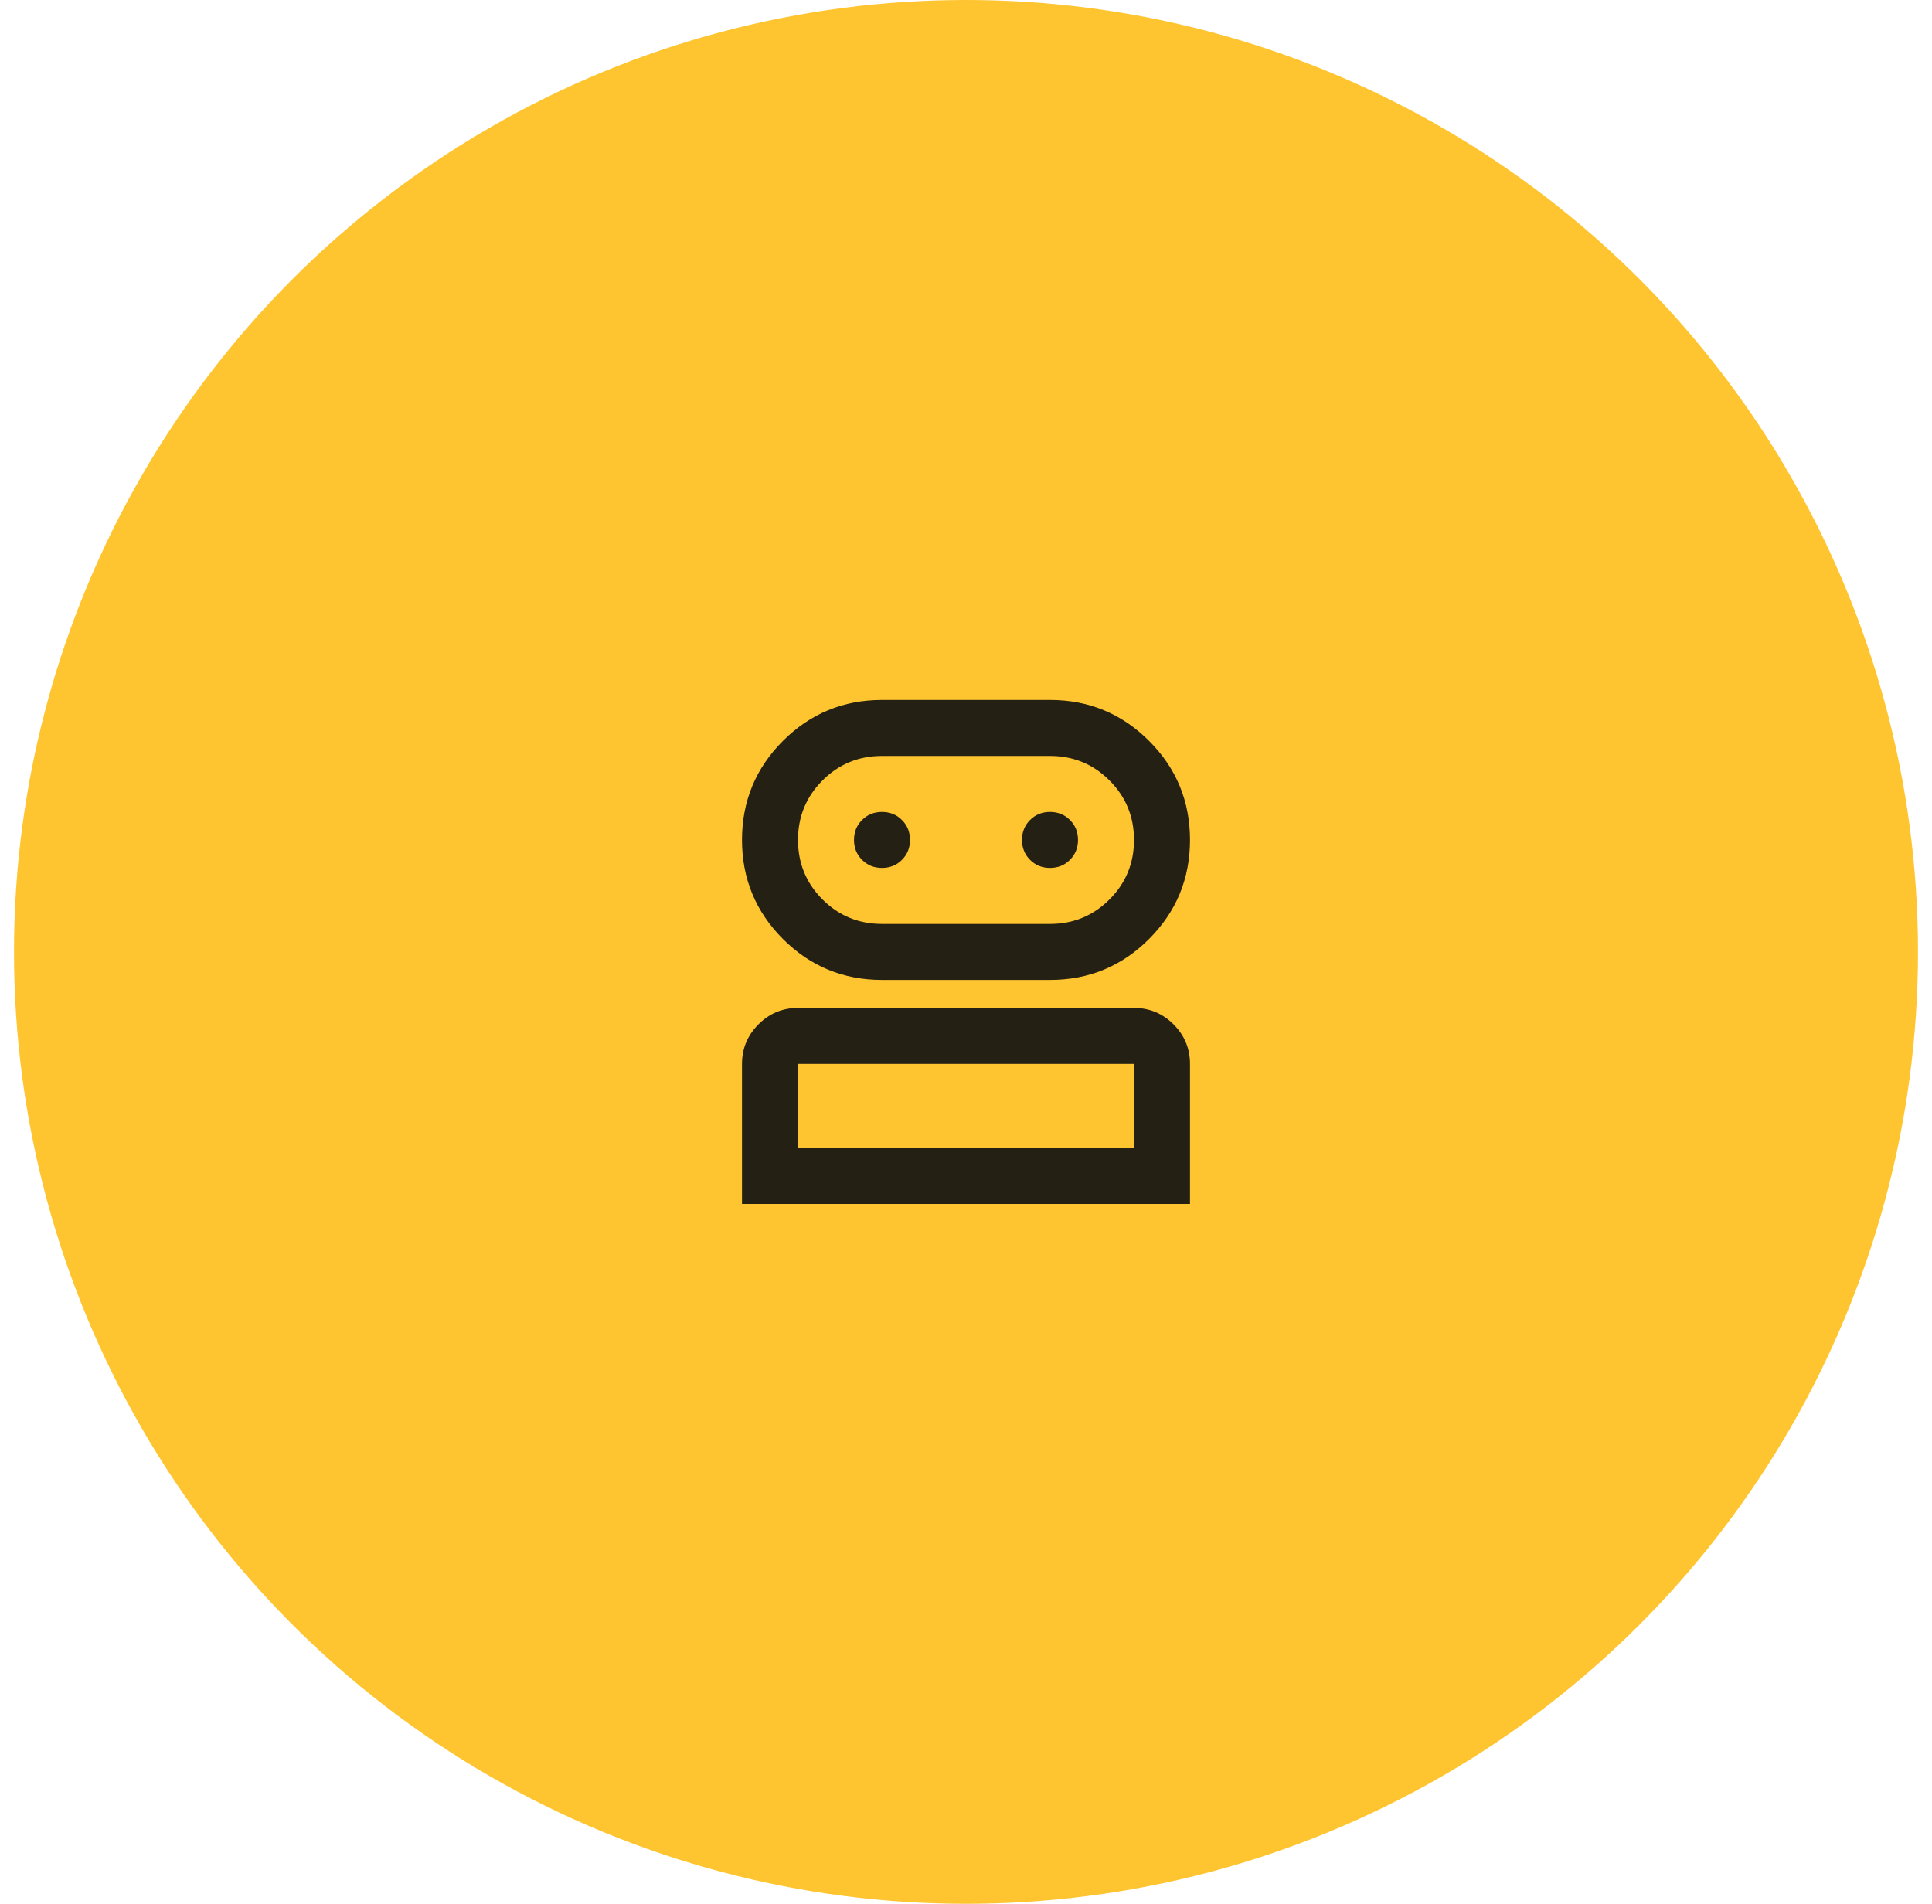
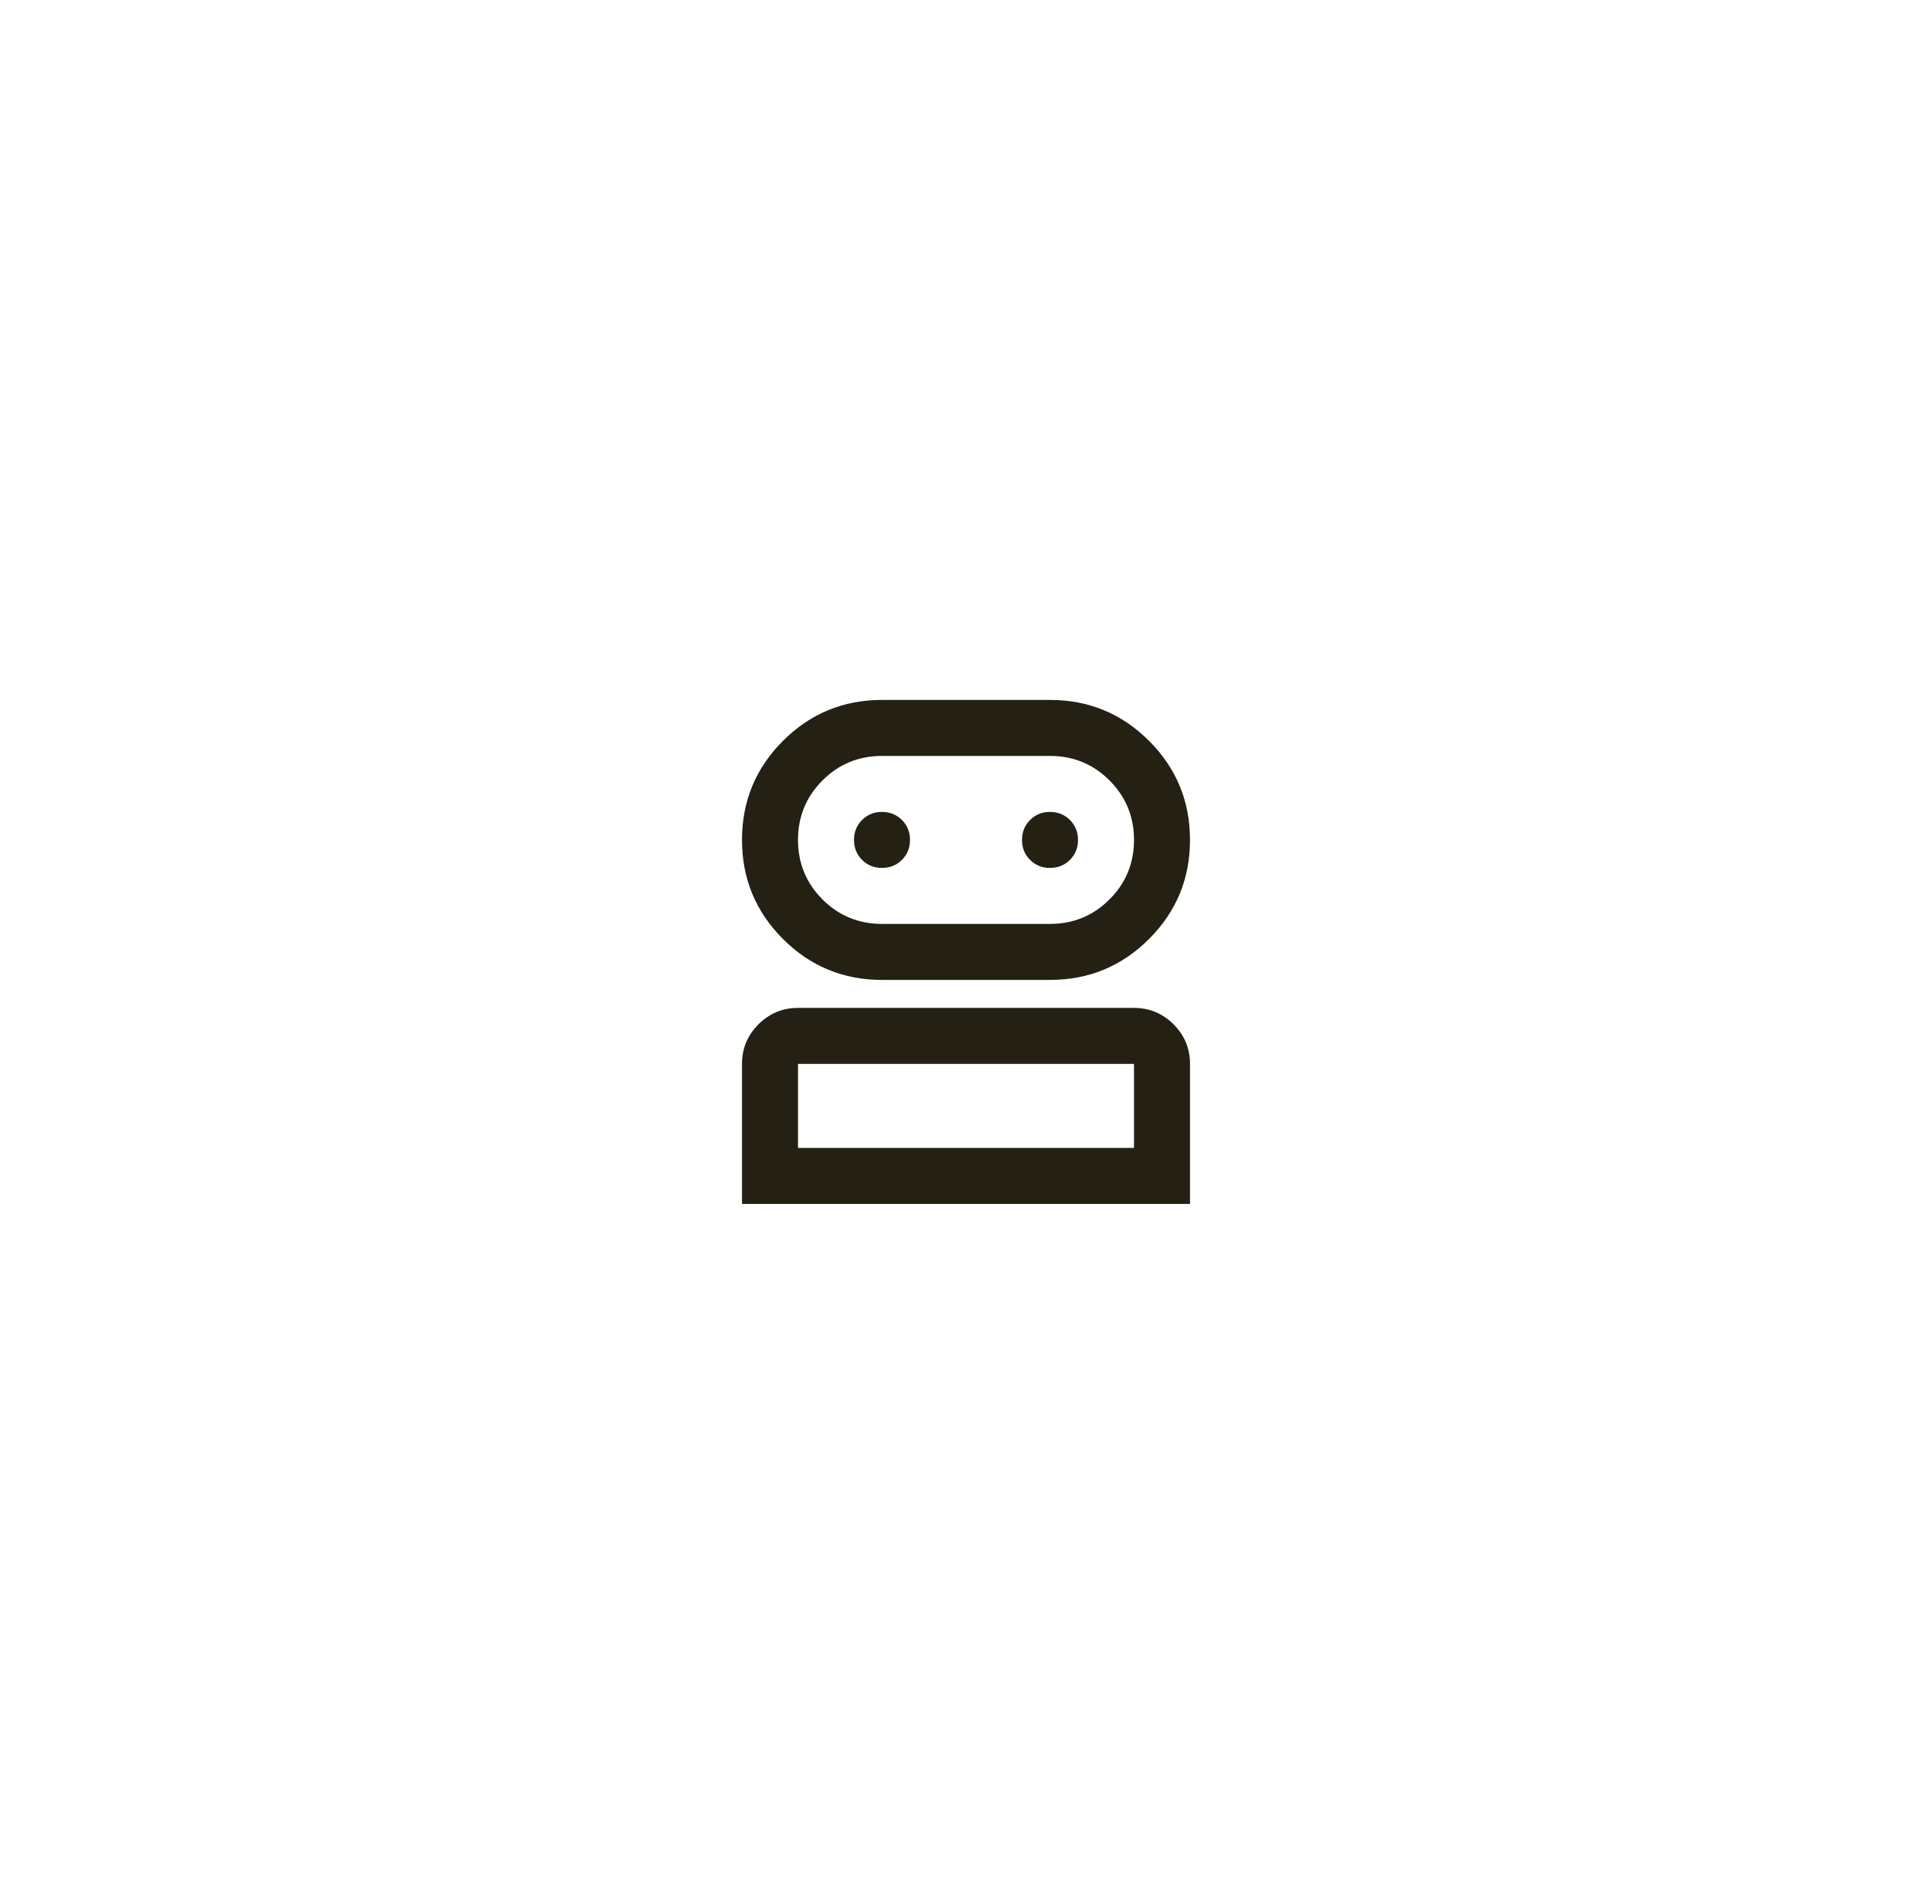
<svg xmlns="http://www.w3.org/2000/svg" width="69" height="68" viewBox="0 0 69 68" fill="none">
-   <circle cx="34.5" cy="34" r="34" fill="#FFC530" />
  <mask id="mask0_565_1297" style="mask-type:alpha" maskUnits="userSpaceOnUse" x="22" y="22" width="25" height="24">
    <rect x="22.5" y="22" width="24" height="24" fill="#D9D9D9" />
  </mask>
  <g mask="url(#mask0_565_1297)">
    <path d="M26.5 43V38C26.5 37.45 26.696 36.979 27.087 36.587C27.479 36.196 27.95 36 28.5 36H40.5C41.05 36 41.521 36.196 41.913 36.587C42.304 36.979 42.5 37.45 42.5 38V43H26.5ZM31.5 35C30.117 35 28.938 34.513 27.962 33.538C26.988 32.562 26.5 31.383 26.5 30C26.5 28.617 26.988 27.438 27.962 26.462C28.938 25.488 30.117 25 31.5 25H37.5C38.883 25 40.062 25.488 41.038 26.462C42.013 27.438 42.5 28.617 42.5 30C42.5 31.383 42.013 32.562 41.038 33.538C40.062 34.513 38.883 35 37.5 35H31.5ZM28.5 41H40.5V38H28.5V41ZM31.5 33H37.5C38.333 33 39.042 32.708 39.625 32.125C40.208 31.542 40.5 30.833 40.5 30C40.5 29.167 40.208 28.458 39.625 27.875C39.042 27.292 38.333 27 37.5 27H31.5C30.667 27 29.958 27.292 29.375 27.875C28.792 28.458 28.5 29.167 28.5 30C28.5 30.833 28.792 31.542 29.375 32.125C29.958 32.708 30.667 33 31.5 33ZM31.5 31C31.783 31 32.021 30.904 32.212 30.712C32.404 30.521 32.5 30.283 32.5 30C32.5 29.717 32.404 29.479 32.212 29.288C32.021 29.096 31.783 29 31.5 29C31.217 29 30.979 29.096 30.788 29.288C30.596 29.479 30.5 29.717 30.5 30C30.5 30.283 30.596 30.521 30.788 30.712C30.979 30.904 31.217 31 31.5 31ZM37.5 31C37.783 31 38.021 30.904 38.212 30.712C38.404 30.521 38.5 30.283 38.5 30C38.5 29.717 38.404 29.479 38.212 29.288C38.021 29.096 37.783 29 37.5 29C37.217 29 36.979 29.096 36.788 29.288C36.596 29.479 36.5 29.717 36.5 30C36.5 30.283 36.596 30.521 36.788 30.712C36.979 30.904 37.217 31 37.5 31Z" fill="#242014" />
  </g>
</svg>